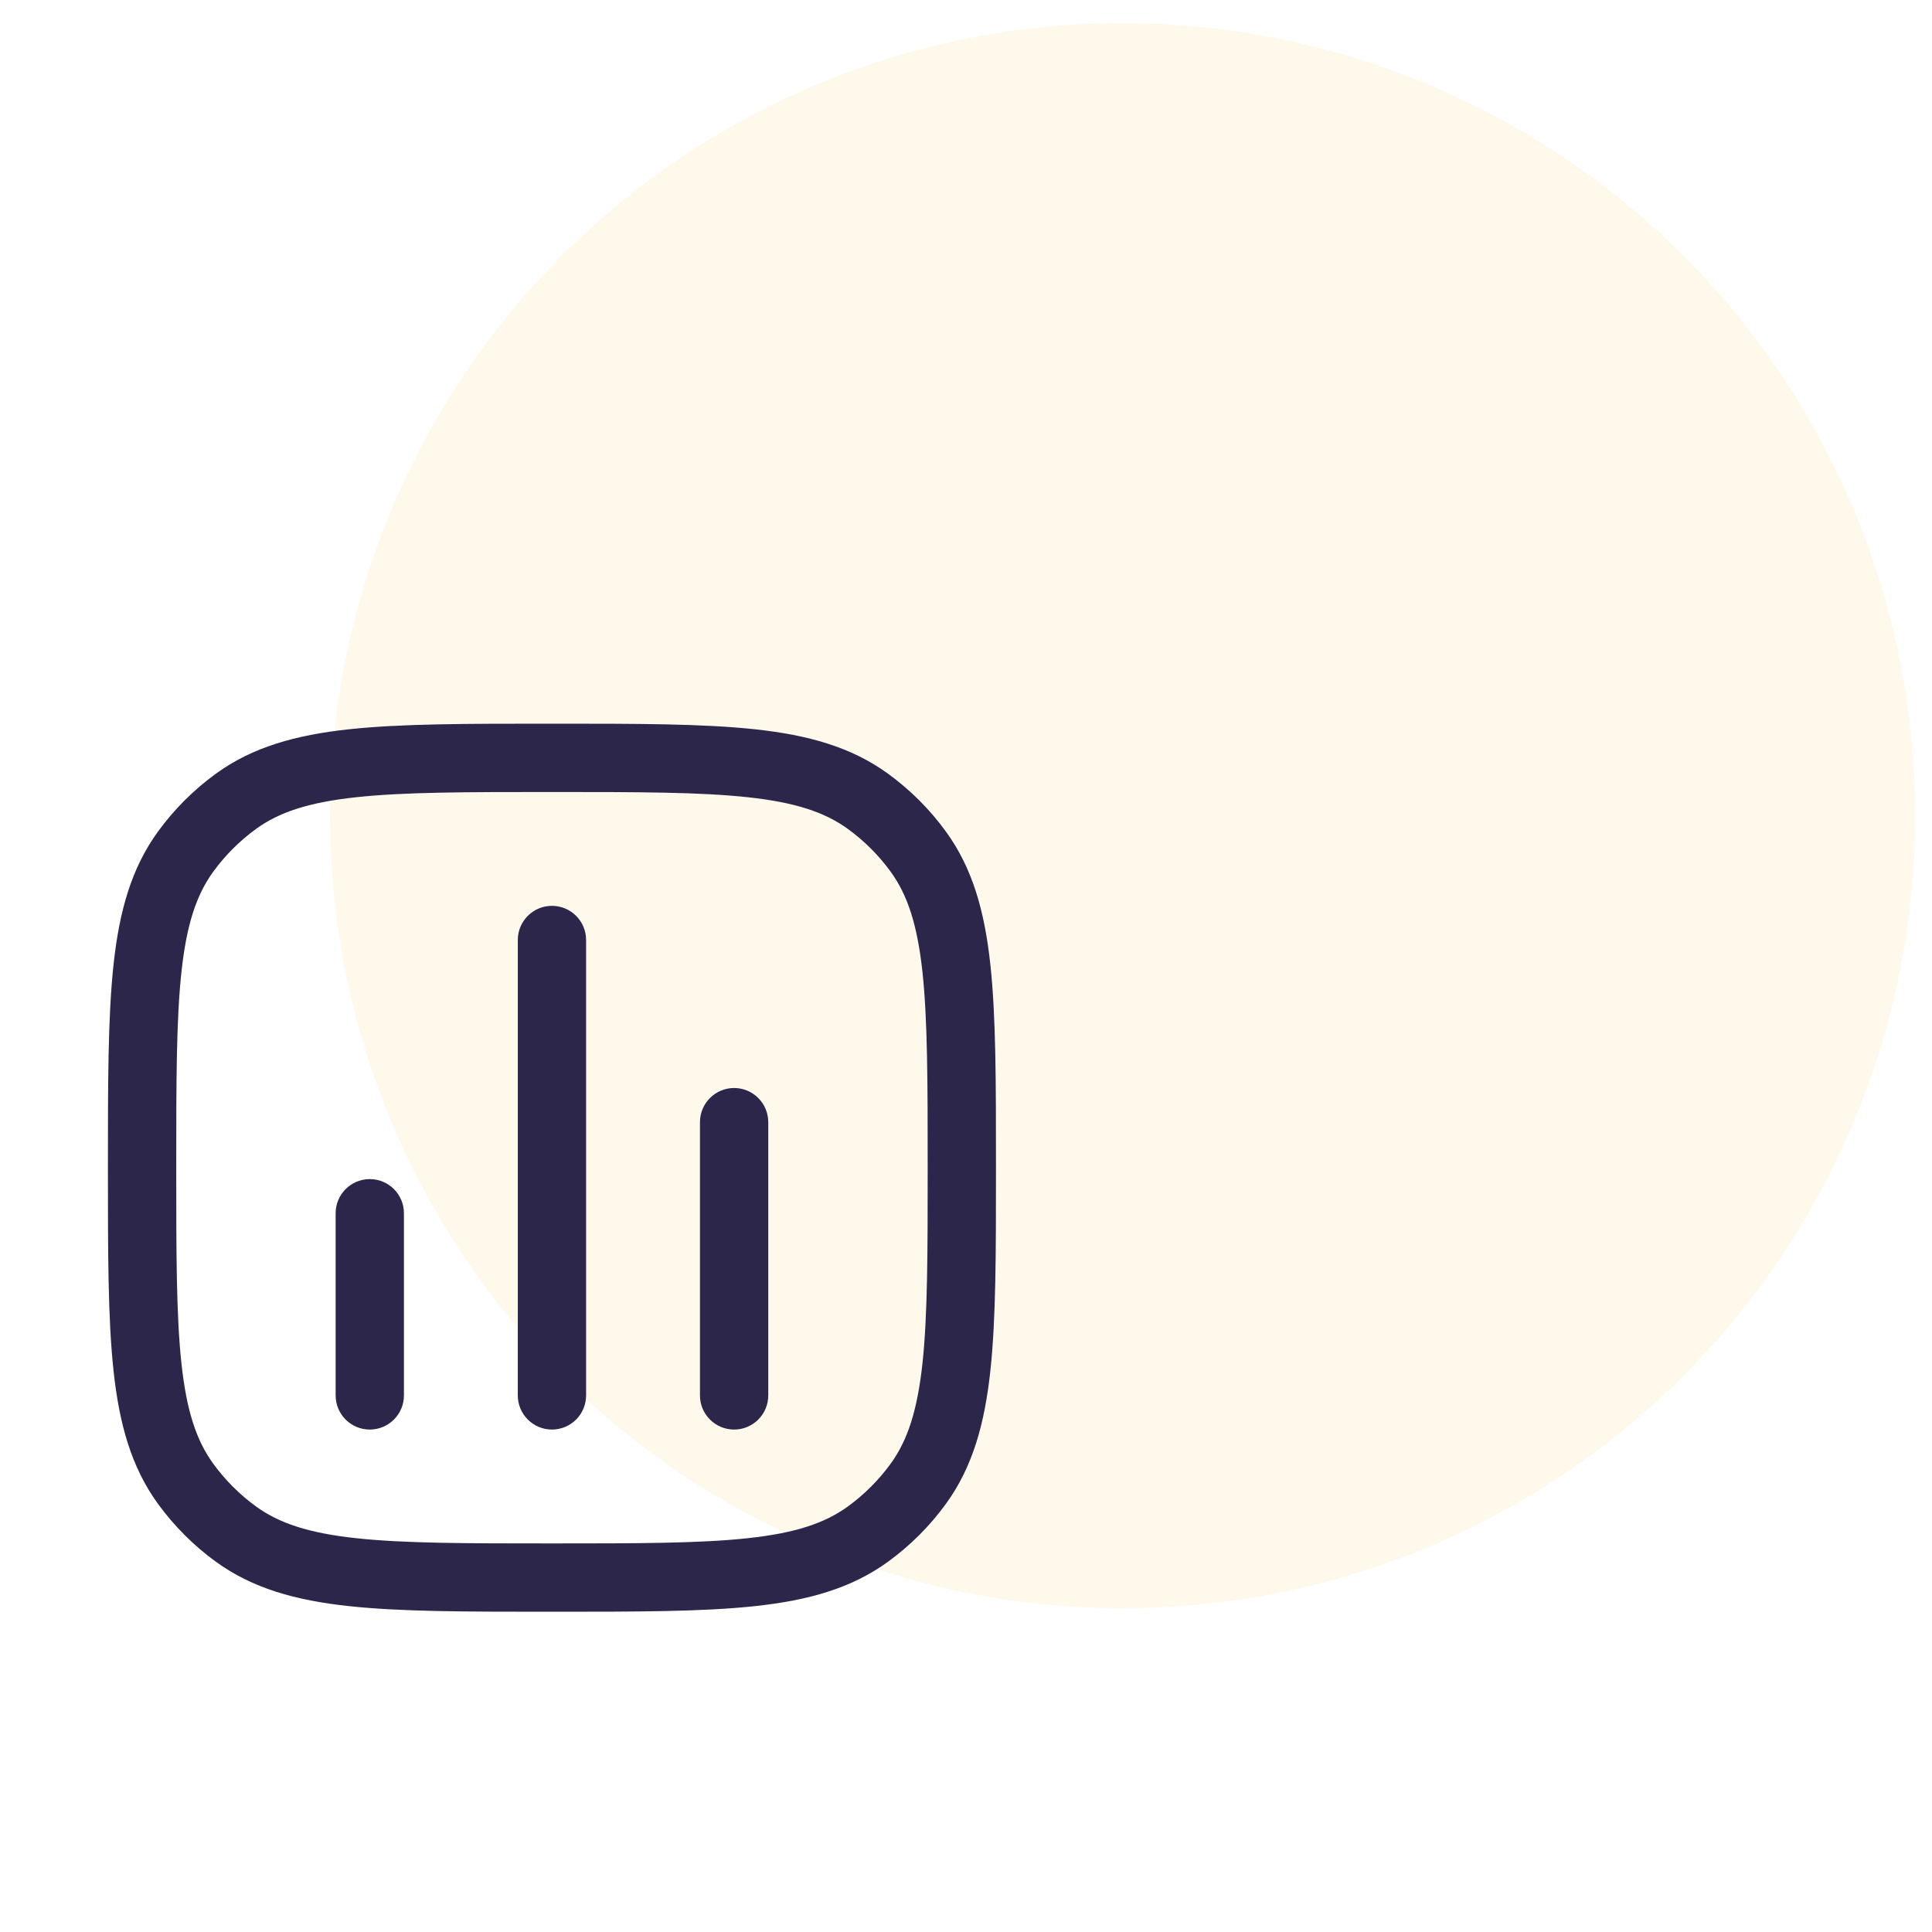
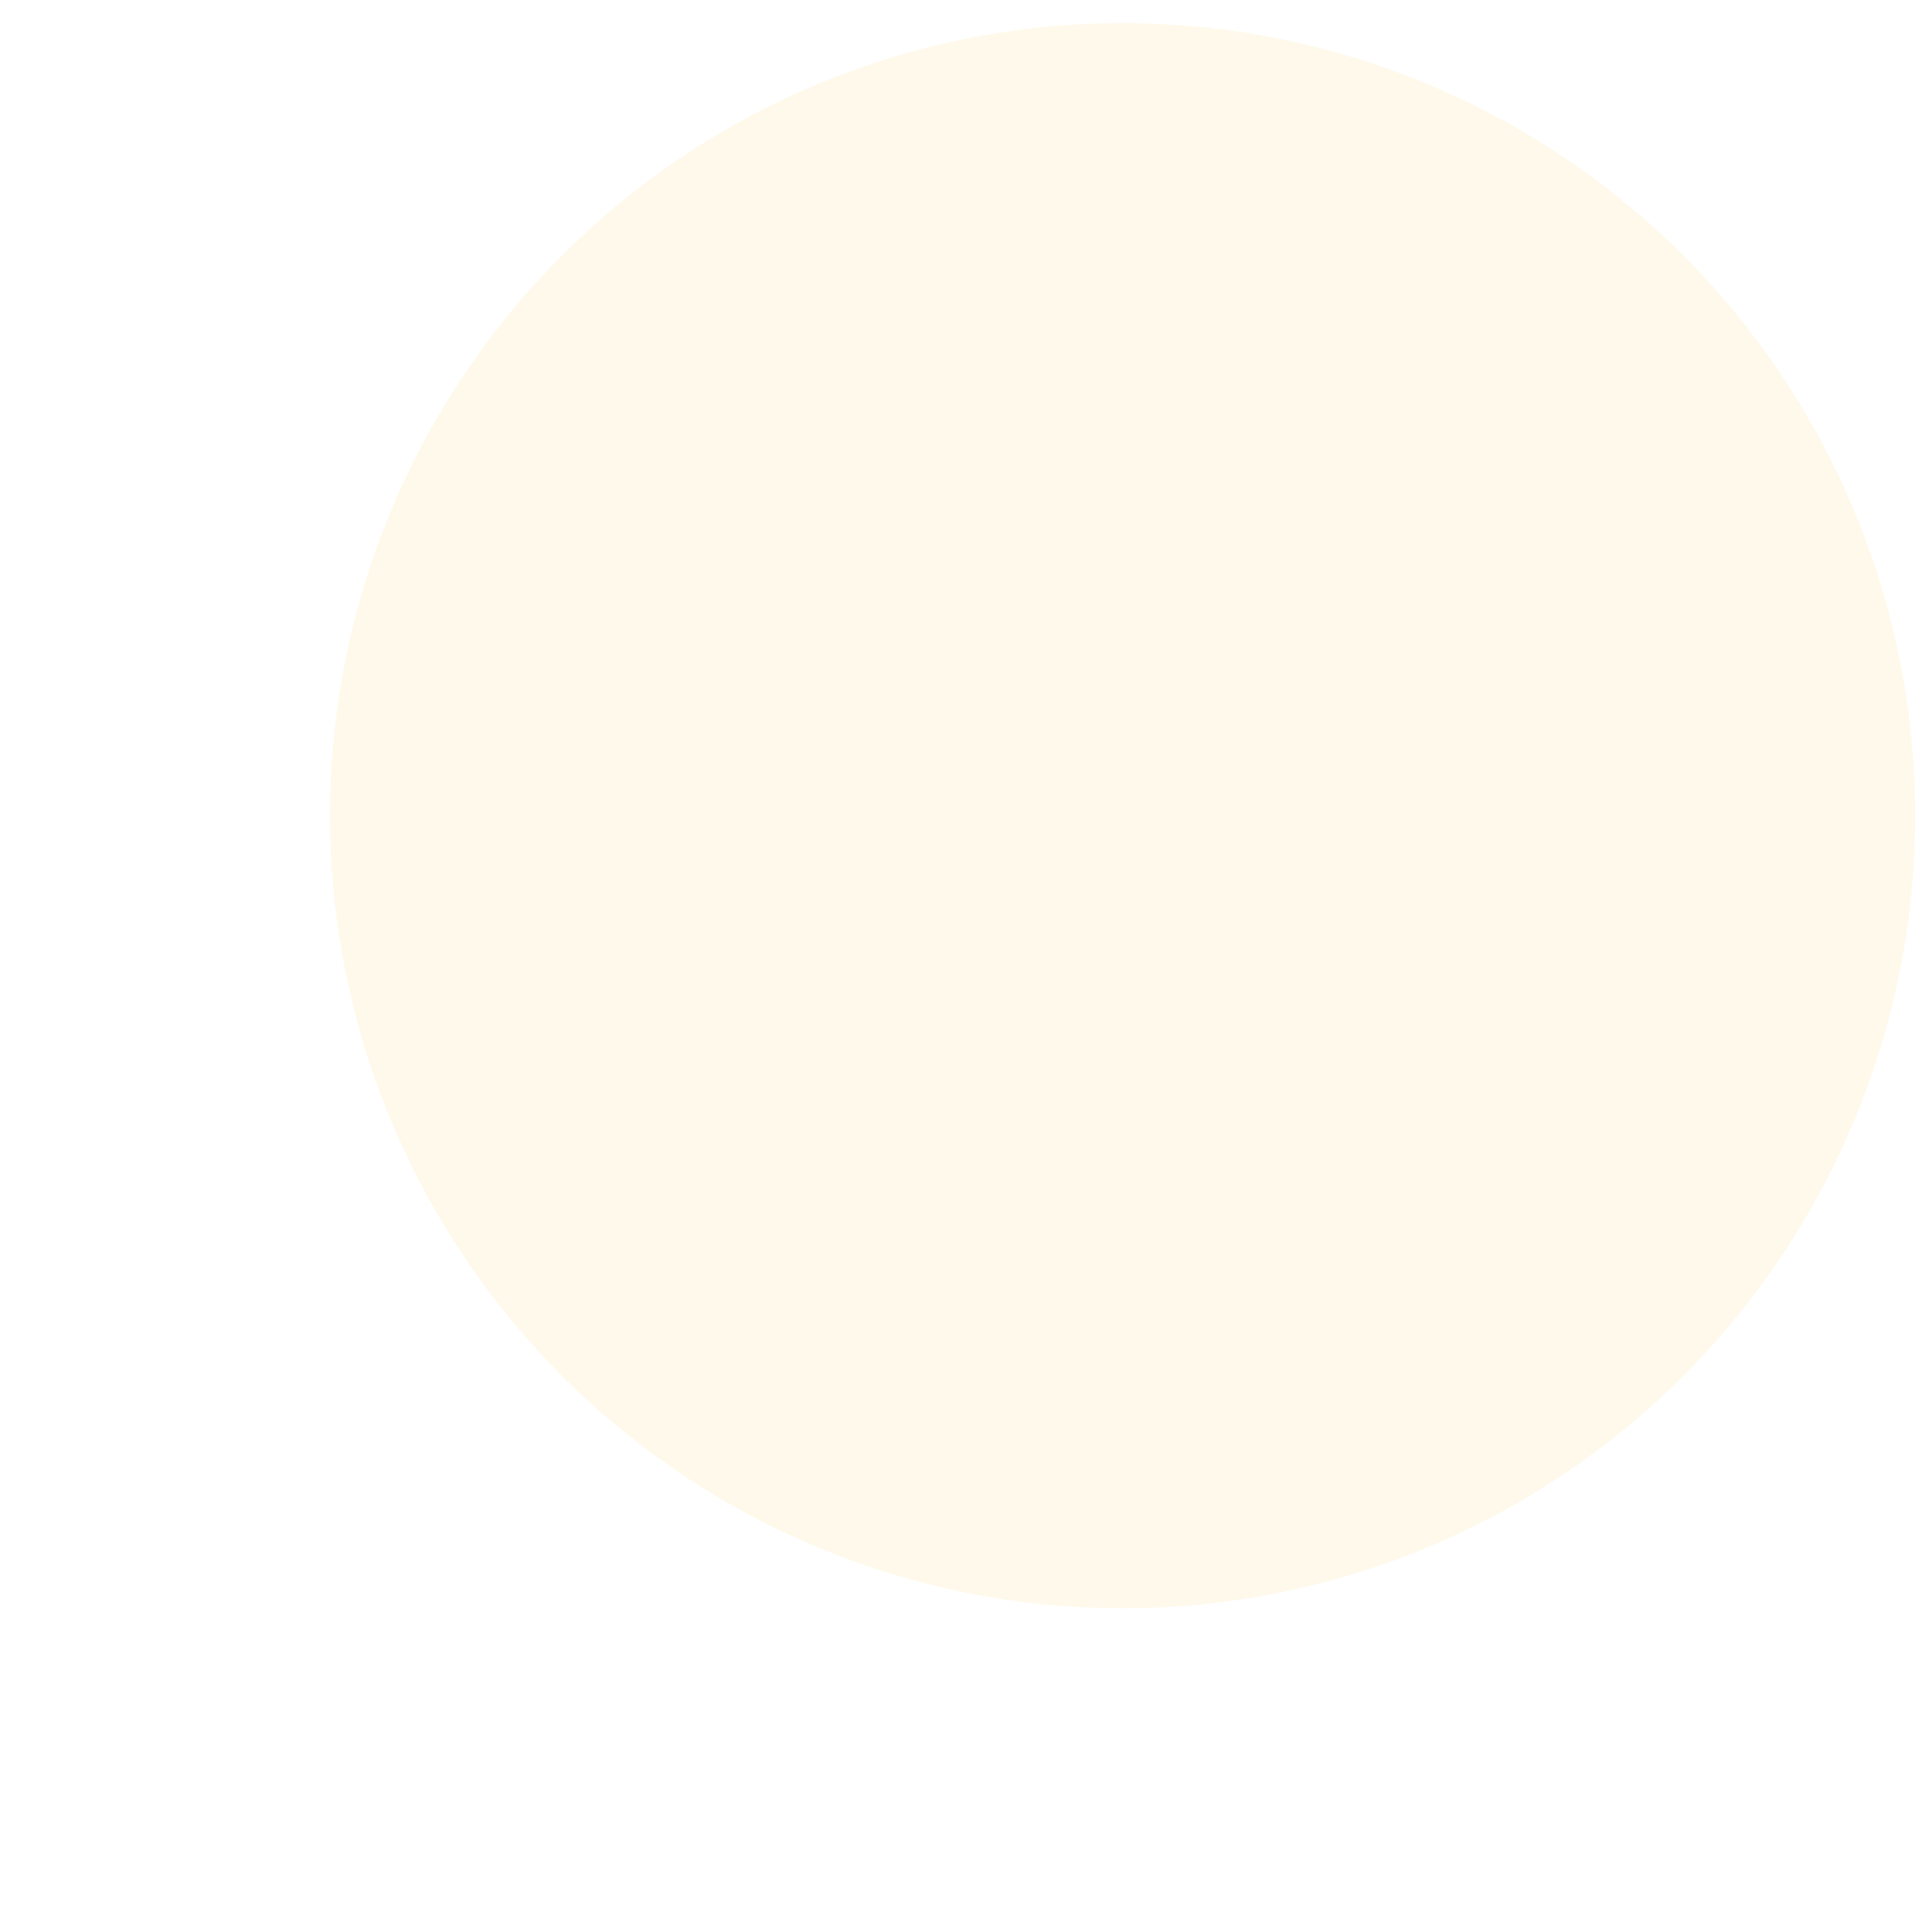
<svg xmlns="http://www.w3.org/2000/svg" width="80" height="80" viewBox="0 0 80 80" fill="none">
  <circle cx="46.485" cy="33.777" r="32.819" fill="#FDCD53" fill-opacity="0.12" />
-   <path d="M9.77 63.523L10.601 62.379L9.77 63.523ZM7.684 61.437L8.828 60.606L7.684 61.437ZM38.026 61.437L36.882 60.606L38.026 61.437ZM35.94 63.523L35.109 62.379L35.94 63.523ZM35.94 33.181L35.109 34.325L35.94 33.181ZM38.026 35.267L36.882 36.098L38.026 35.267ZM9.77 33.181L10.601 34.325L9.77 33.181ZM7.684 35.267L8.828 36.098L7.684 35.267ZM31.812 46.467C31.812 45.685 31.179 45.052 30.398 45.052C29.617 45.052 28.984 45.685 28.984 46.467H31.812ZM28.984 57.781C28.984 58.562 29.617 59.195 30.398 59.195C31.179 59.195 31.812 58.562 31.812 57.781H28.984ZM24.269 38.923C24.269 38.142 23.636 37.509 22.855 37.509C22.074 37.509 21.441 38.142 21.441 38.923H24.269ZM21.441 57.781C21.441 58.562 22.074 59.195 22.855 59.195C23.636 59.195 24.269 58.562 24.269 57.781H21.441ZM16.726 50.238C16.726 49.457 16.093 48.824 15.312 48.824C14.531 48.824 13.898 49.457 13.898 50.238H16.726ZM13.898 57.781C13.898 58.562 14.531 59.195 15.312 59.195C16.093 59.195 16.726 58.562 16.726 57.781H13.898ZM22.855 63.91C19.288 63.91 16.726 63.908 14.742 63.693C12.785 63.481 11.559 63.075 10.601 62.379L8.939 64.668C10.459 65.772 12.24 66.267 14.438 66.505C16.609 66.74 19.351 66.738 22.855 66.738V63.91ZM4.469 48.352C4.469 51.856 4.467 54.598 4.702 56.769C4.94 58.967 5.435 60.748 6.54 62.269L8.828 60.606C8.132 59.648 7.726 58.422 7.514 56.465C7.299 54.481 7.298 51.919 7.298 48.352H4.469ZM10.601 62.379C9.921 61.885 9.322 61.286 8.828 60.606L6.54 62.269C7.209 63.189 8.018 63.999 8.939 64.668L10.601 62.379ZM38.413 48.352C38.413 51.919 38.41 54.481 38.196 56.465C37.983 58.422 37.578 59.648 36.882 60.606L39.17 62.269C40.275 60.748 40.77 58.967 41.008 56.769C41.243 54.598 41.241 51.856 41.241 48.352H38.413ZM22.855 66.738C26.359 66.738 29.101 66.74 31.272 66.505C33.47 66.267 35.251 65.772 36.771 64.668L35.109 62.379C34.151 63.075 32.925 63.481 30.967 63.693C28.984 63.908 26.422 63.91 22.855 63.91V66.738ZM36.882 60.606C36.388 61.286 35.789 61.885 35.109 62.379L36.771 64.668C37.692 63.999 38.502 63.189 39.17 62.269L36.882 60.606ZM22.855 32.795C26.422 32.795 28.984 32.797 30.967 33.012C32.925 33.224 34.151 33.629 35.109 34.325L36.771 32.037C35.251 30.932 33.47 30.438 31.272 30.199C29.101 29.964 26.359 29.966 22.855 29.966V32.795ZM41.241 48.352C41.241 44.848 41.243 42.107 41.008 39.935C40.77 37.737 40.275 35.956 39.17 34.436L36.882 36.098C37.578 37.056 37.983 38.282 38.196 40.24C38.41 42.224 38.413 44.785 38.413 48.352H41.241ZM35.109 34.325C35.789 34.82 36.388 35.418 36.882 36.098L39.17 34.436C38.502 33.515 37.692 32.706 36.771 32.037L35.109 34.325ZM22.855 29.966C19.351 29.966 16.609 29.964 14.438 30.199C12.24 30.438 10.459 30.932 8.939 32.037L10.601 34.325C11.559 33.629 12.785 33.224 14.742 33.012C16.726 32.797 19.288 32.795 22.855 32.795V29.966ZM7.298 48.352C7.298 44.785 7.299 42.224 7.514 40.24C7.726 38.283 8.132 37.056 8.828 36.098L6.54 34.436C5.435 35.956 4.94 37.737 4.702 39.935C4.467 42.107 4.469 44.848 4.469 48.352H7.298ZM8.939 32.037C8.018 32.706 7.209 33.515 6.54 34.436L8.828 36.098C9.322 35.418 9.921 34.82 10.601 34.325L8.939 32.037ZM28.984 46.467V57.781H31.812V46.467H28.984ZM21.441 38.923V57.781H24.269V38.923H21.441ZM13.898 50.238V57.781H16.726V50.238H13.898Z" fill="#2D264B" />
</svg>